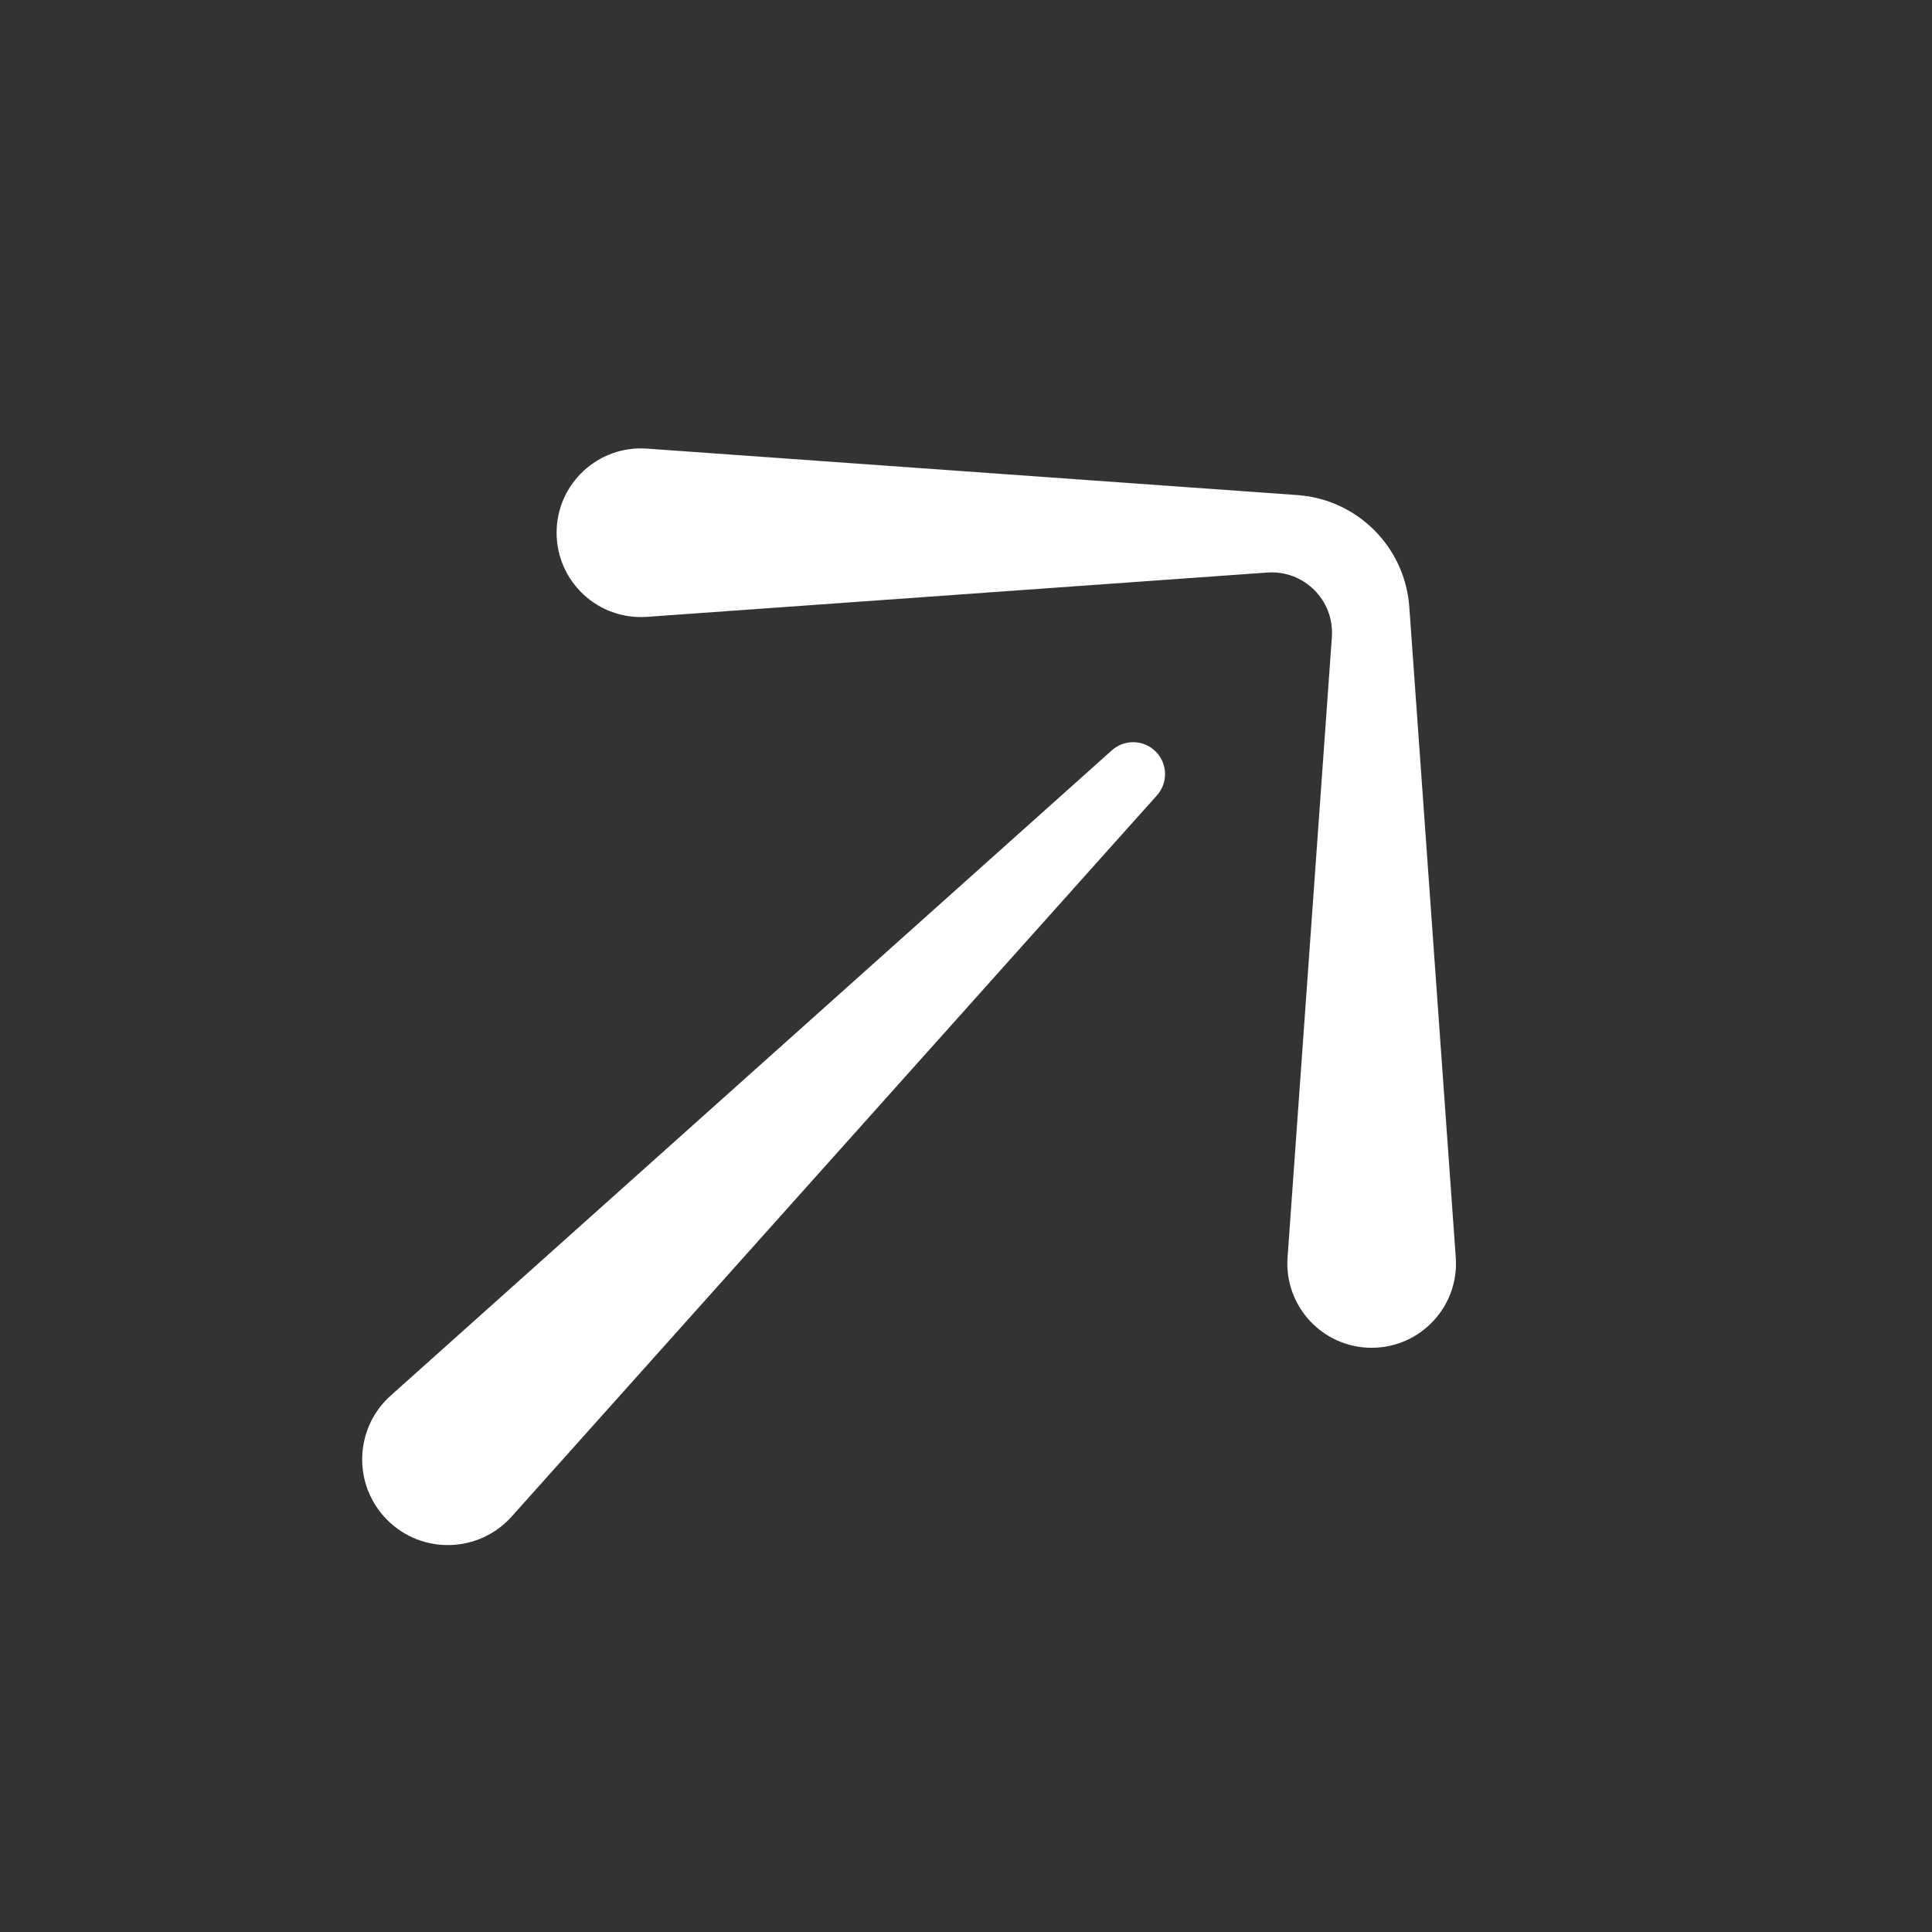
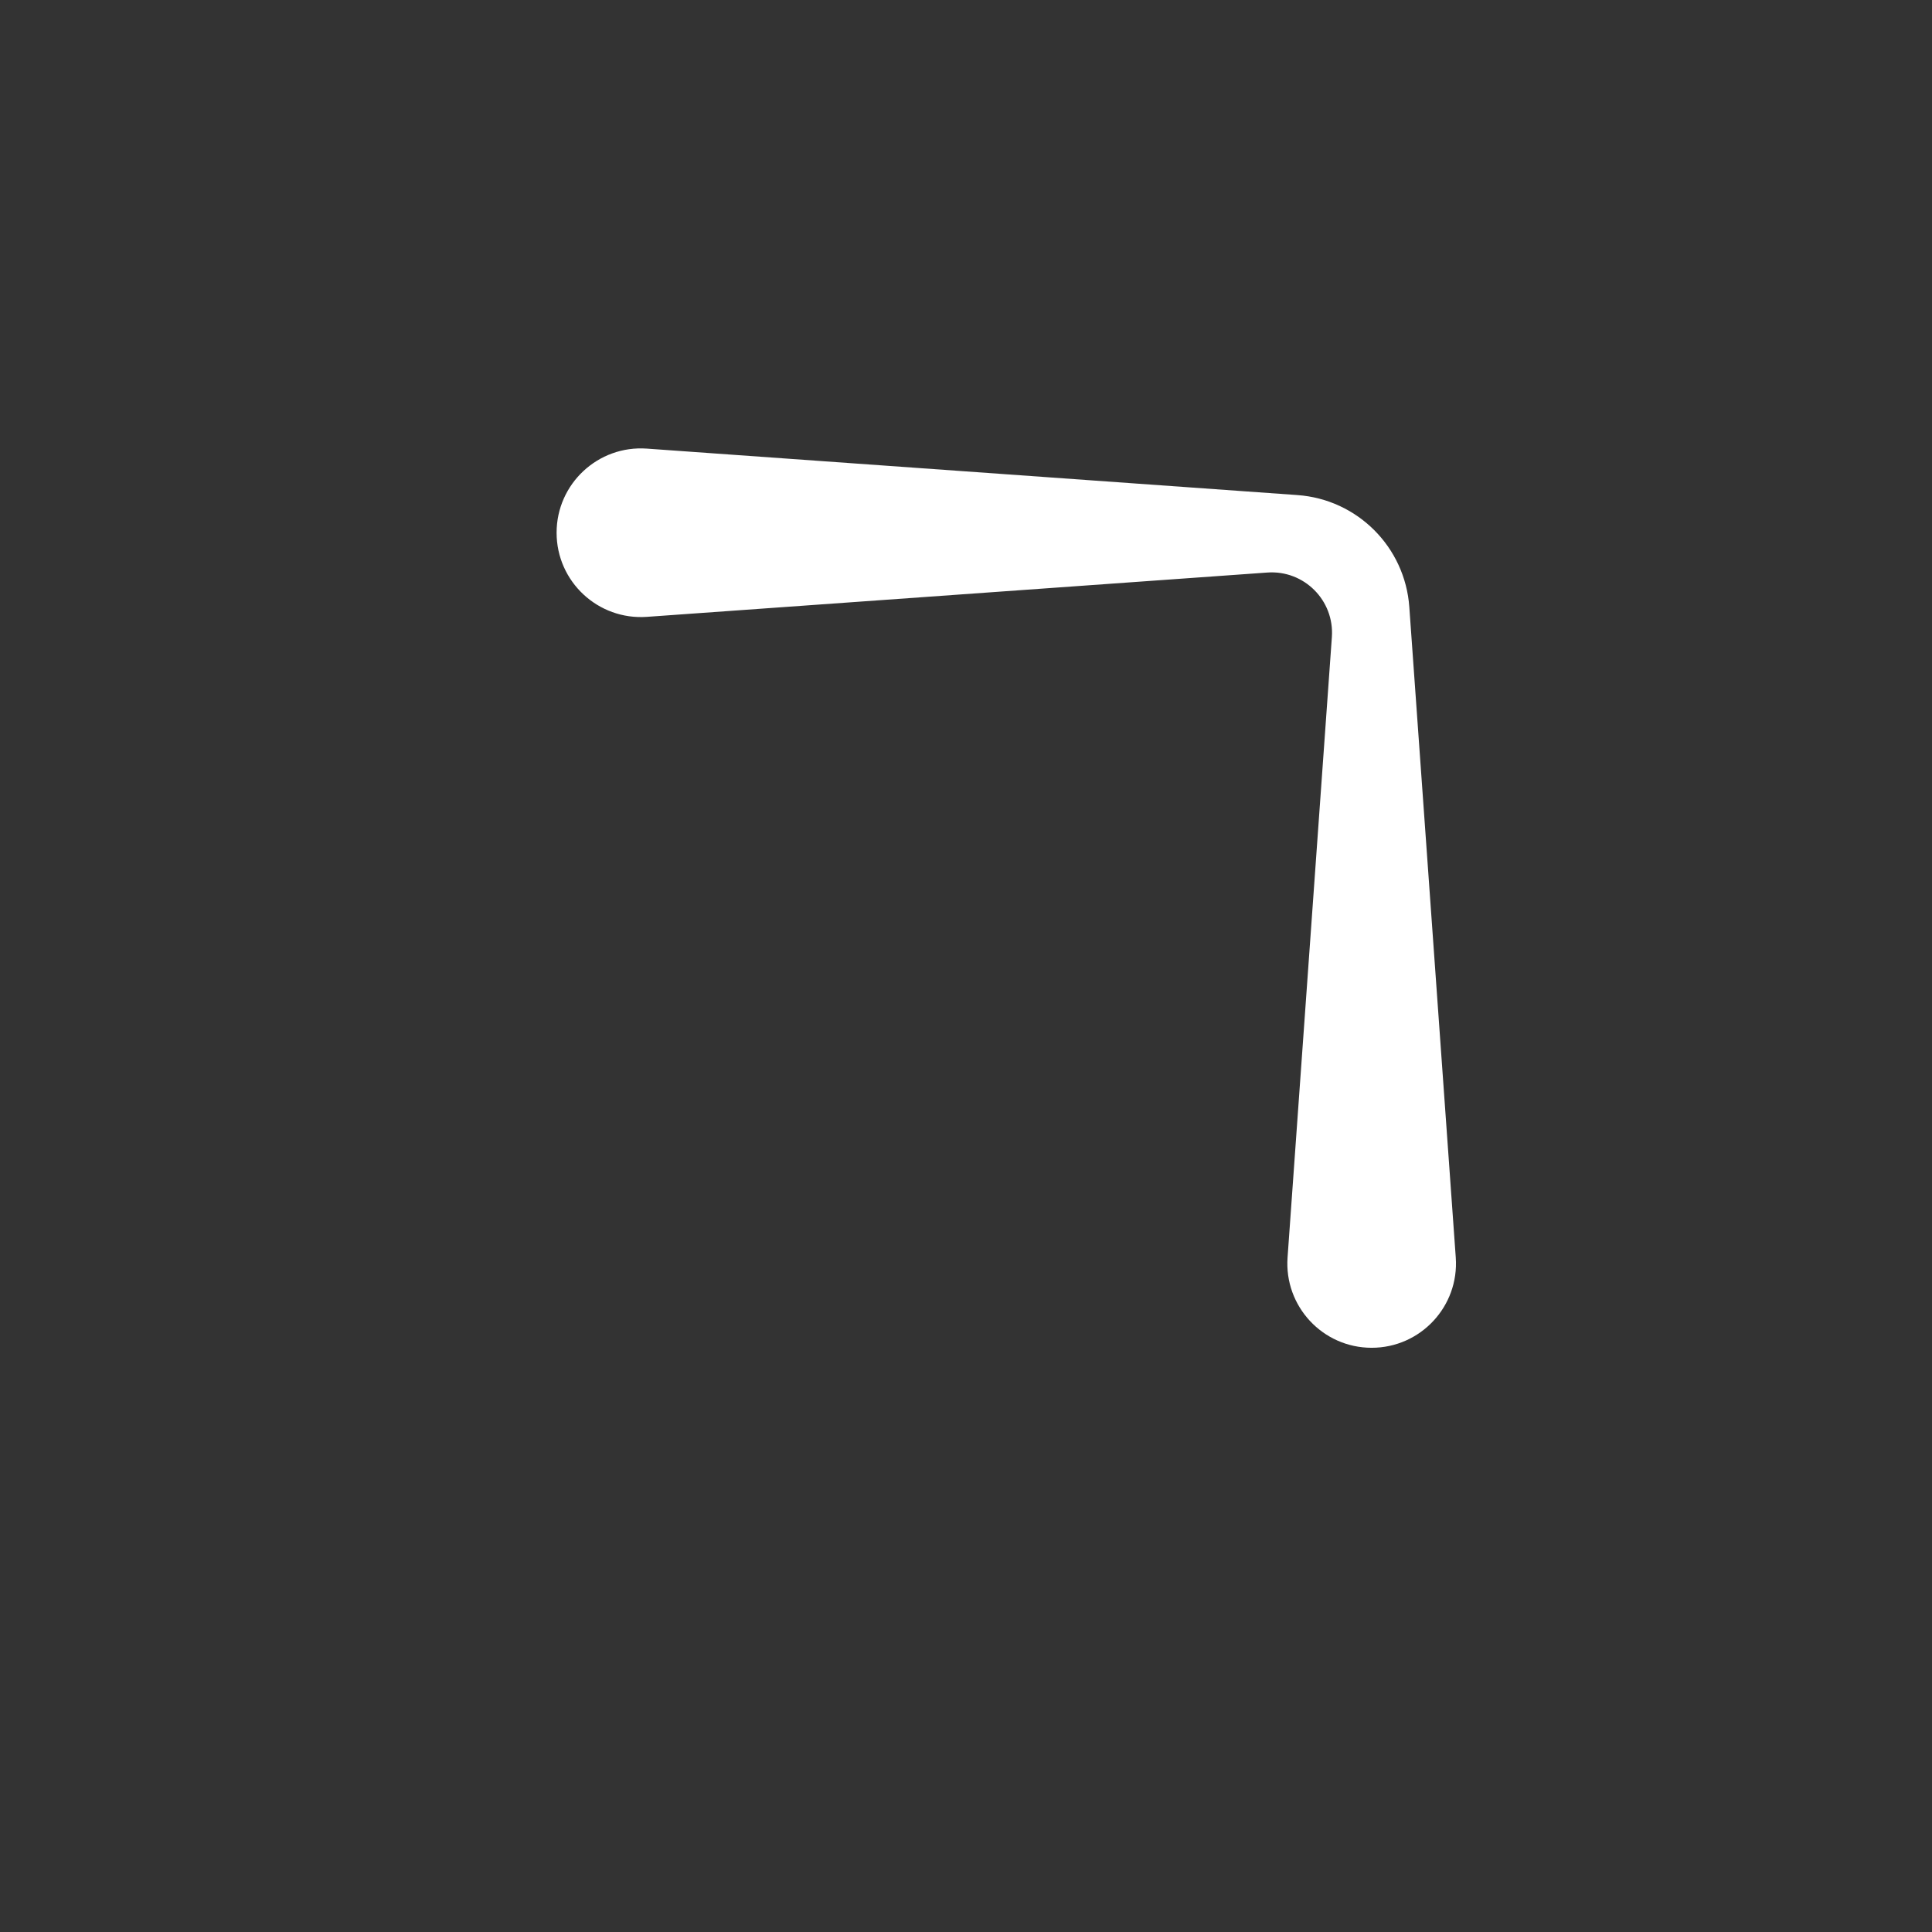
<svg xmlns="http://www.w3.org/2000/svg" width="64" height="64" viewBox="0 0 64 64" fill="none">
  <rect x="0" y="0" width="64" height="64" fill="#333333" stroke="none" />
  <g clip-path="url(#clip0_1006_8703)">
    <path d="M45.438 44.647C47.059 44.647 48.34 43.272 48.224 41.655L46.685 20.105C46.543 18.121 44.965 16.542 42.98 16.4L21.43 14.861C19.813 14.745 18.438 16.026 18.438 17.647C18.438 19.268 19.813 20.549 21.43 20.434L41.982 18.966C43.197 18.879 44.206 19.888 44.12 21.103L42.652 41.655C42.536 43.272 43.817 44.647 45.438 44.647Z" fill="white" />
-     <path d="M16.95 50.237C15.864 51.451 13.981 51.504 12.829 50.352C11.677 49.2 11.729 47.316 12.943 46.23L36.832 24.855C37.25 24.481 37.888 24.499 38.285 24.896C38.681 25.293 38.699 25.93 38.325 26.348L16.95 50.237Z" fill="white" />
  </g>
  <defs>
    <clipPath id="clip0_1006_8703">
      <rect width="64" height="64" fill="white" />
    </clipPath>
  </defs>
</svg>